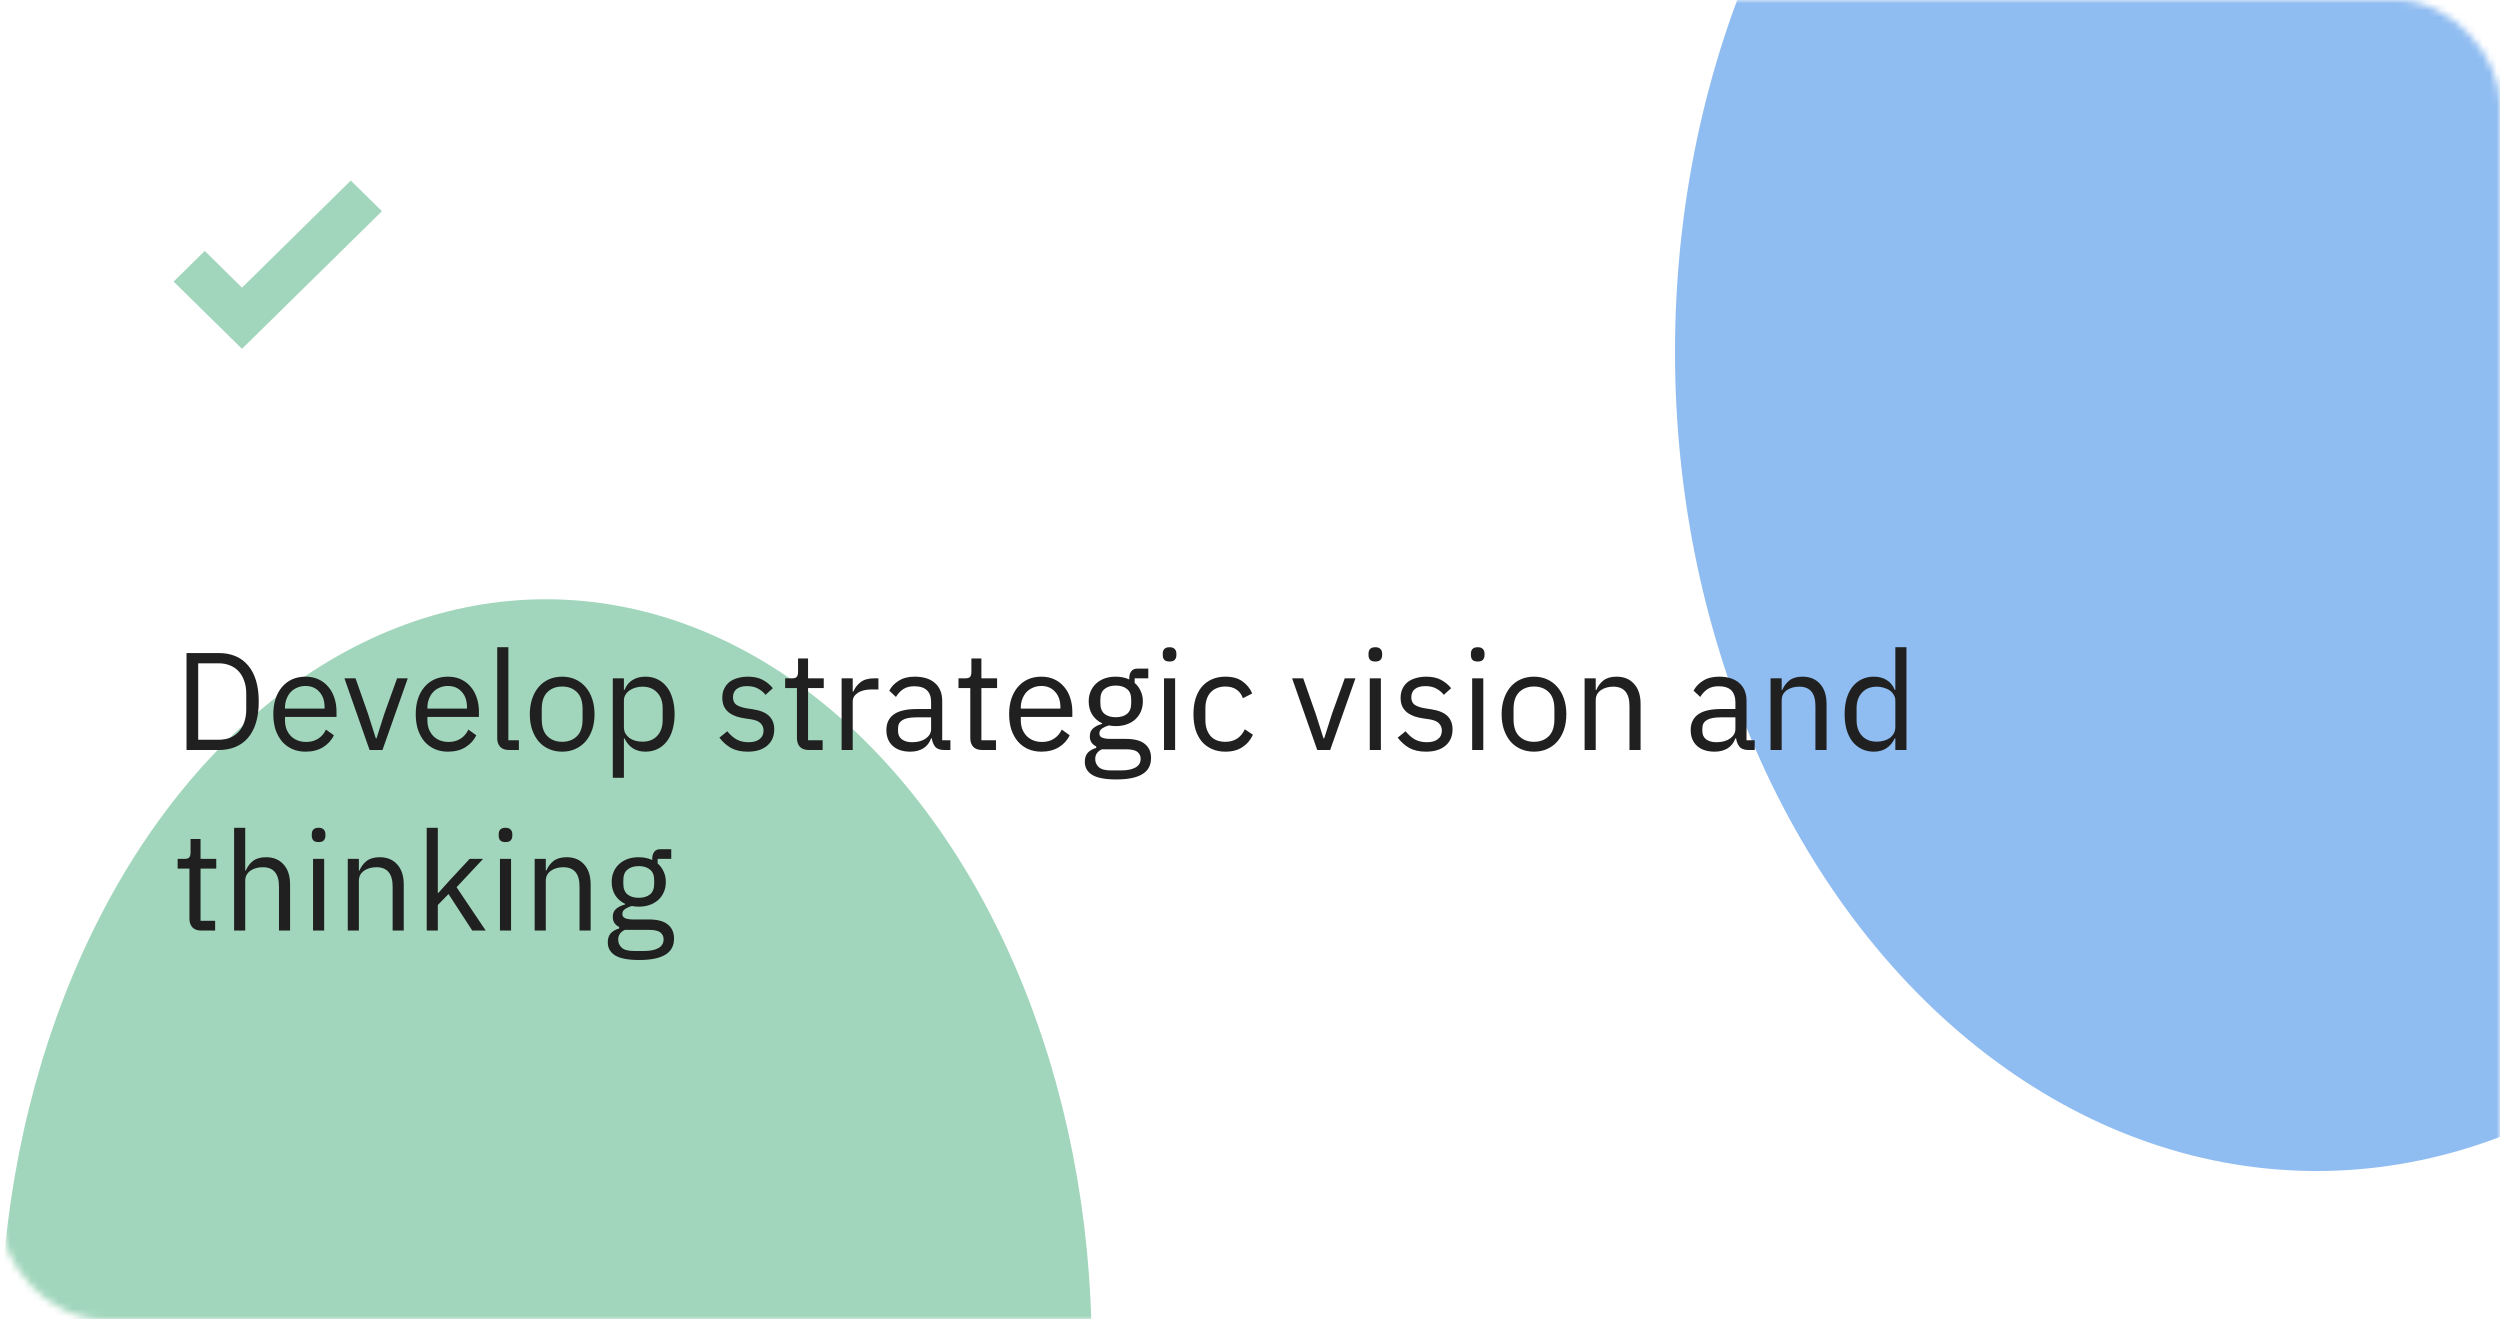
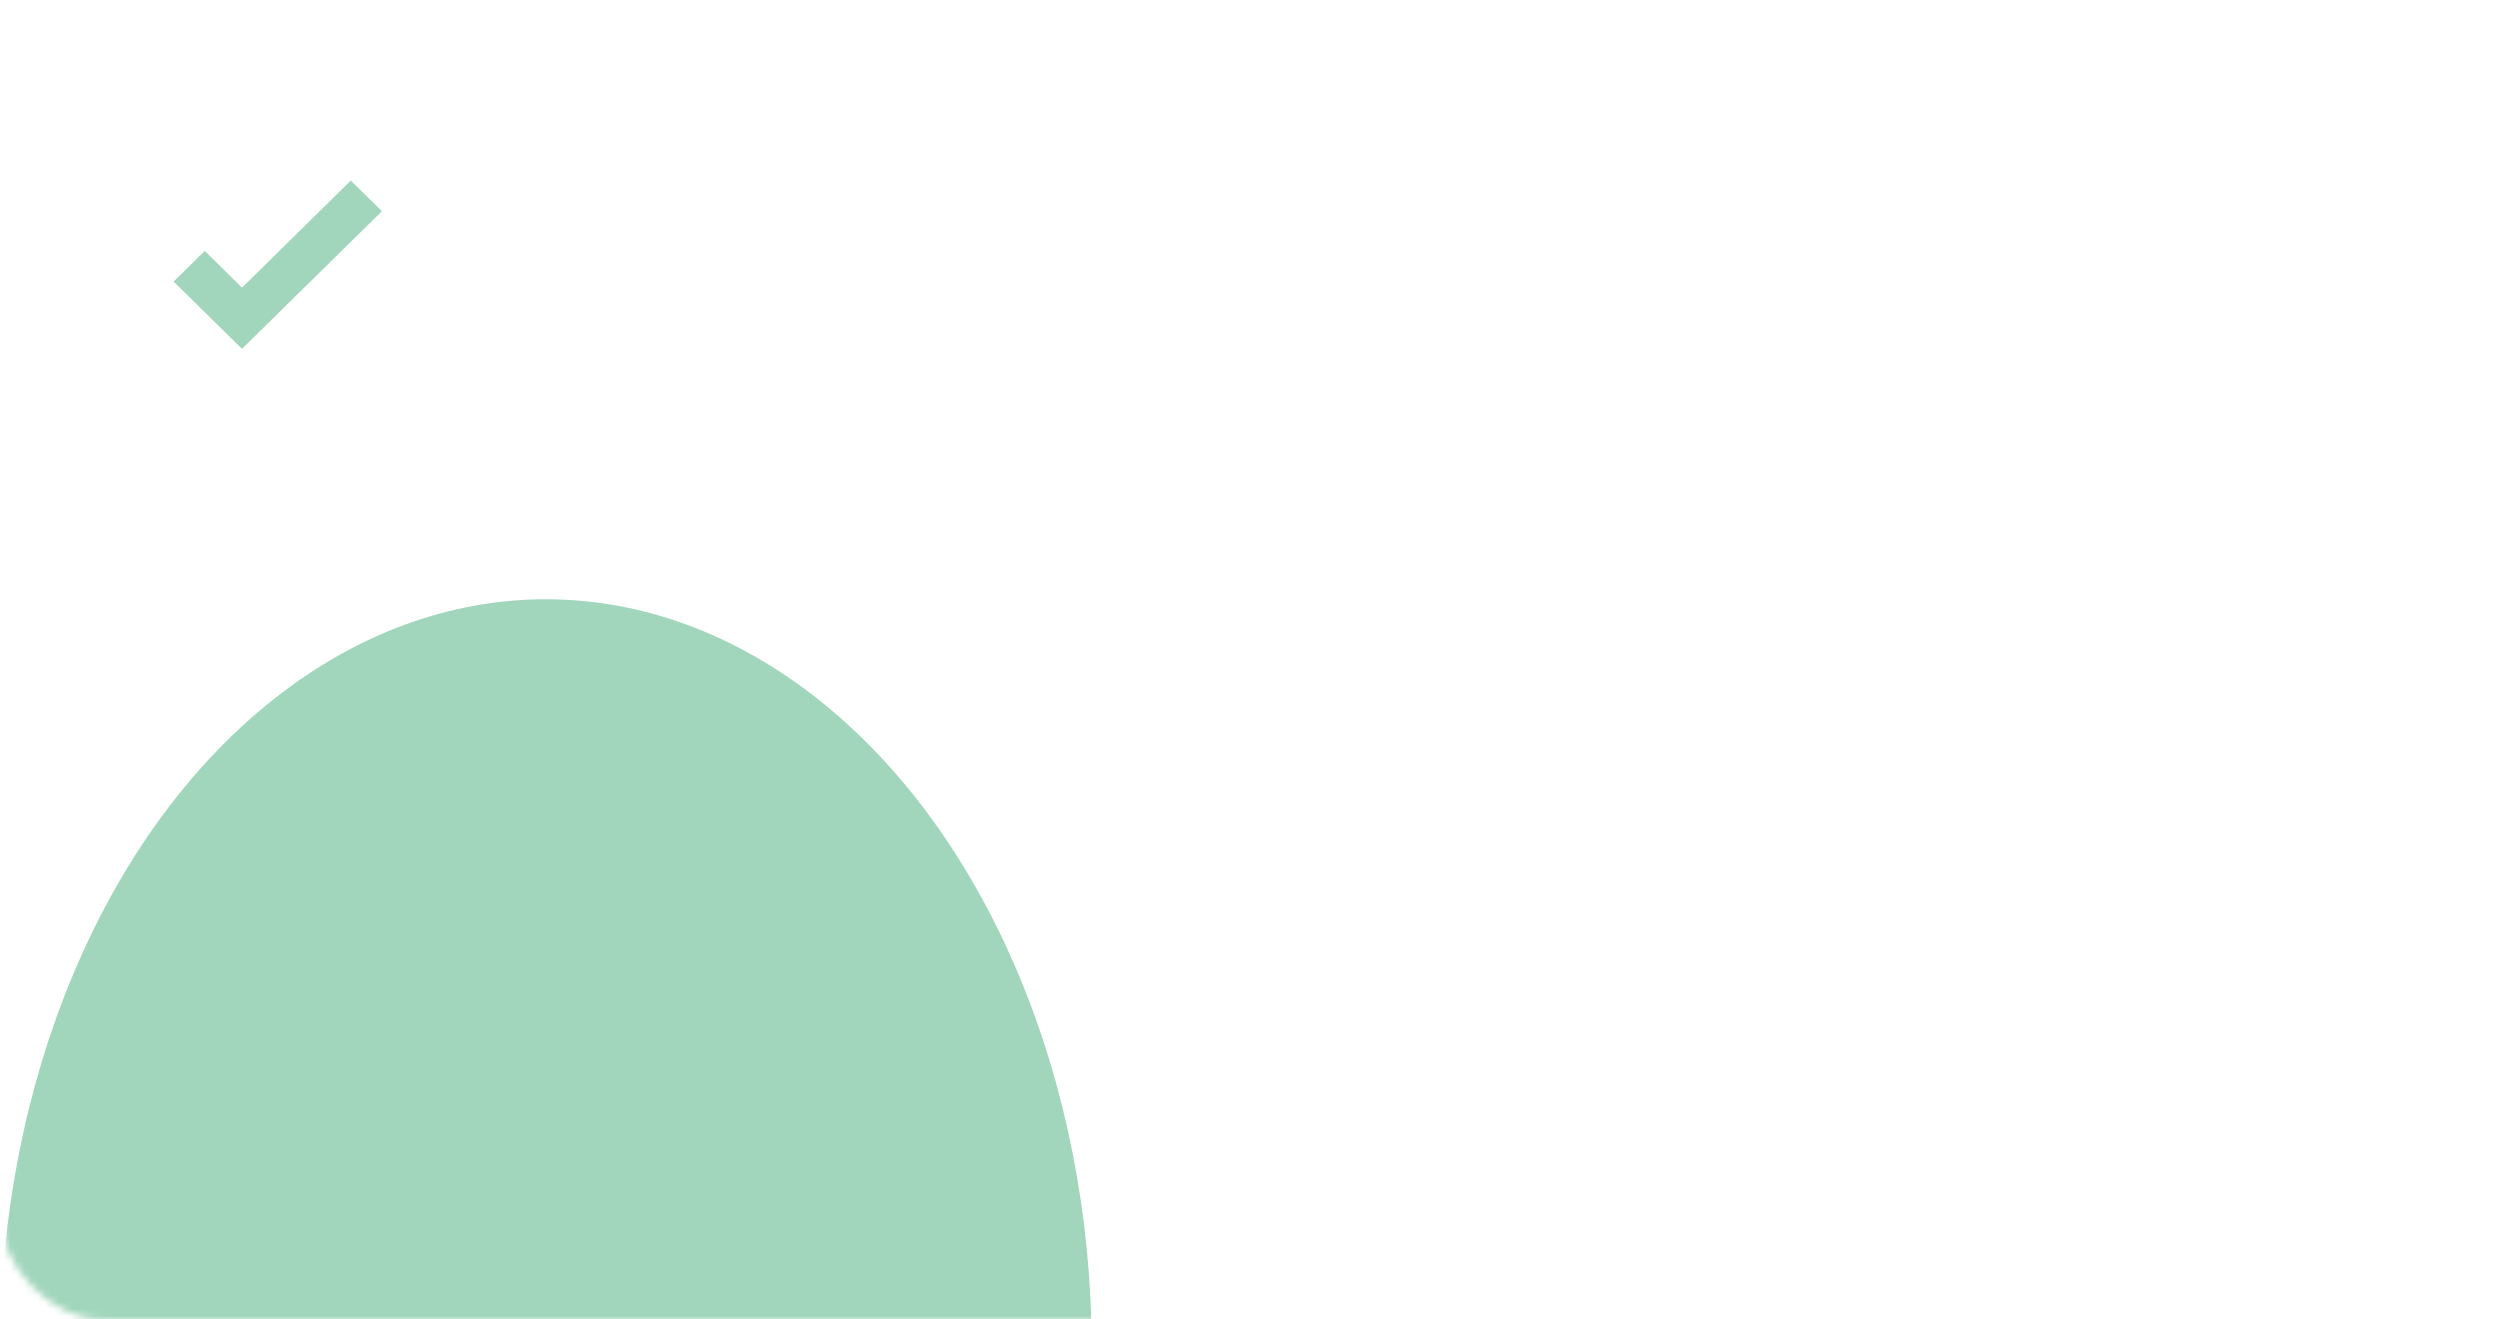
<svg xmlns="http://www.w3.org/2000/svg" width="360" height="190" viewBox="0 0 360 190" fill="none">
-   <rect x="1.2" width="358.8" height="190" rx="15" fill="white" />
  <mask id="mask0_30_1237" style="mask-type:alpha" maskUnits="userSpaceOnUse" x="1" y="0" width="359" height="190">
-     <rect x="1.2" width="358.8" height="190" rx="15" fill="white" />
-   </mask>
+     </mask>
  <g mask="url(#mask0_30_1237)">
    <g filter="url(#filter0_f_30_1237)">
      <ellipse cx="333.6" cy="50.667" rx="92.4" ry="117.958" fill="#8FBCF1" />
    </g>
  </g>
  <mask id="mask1_30_1237" style="mask-type:alpha" maskUnits="userSpaceOnUse" x="0" y="0" width="359" height="190">
    <rect width="358.8" height="190" rx="15" fill="white" />
  </mask>
  <g mask="url(#mask1_30_1237)">
    <g filter="url(#filter1_f_30_1237)">
      <ellipse cx="78.6" cy="194.354" rx="78.6" ry="108.062" fill="#A1D6BC" />
    </g>
  </g>
-   <path d="M26.86 94.04H31.54C32.407 94.04 33.193 94.187 33.9 94.48C34.607 94.773 35.207 95.213 35.7 95.8C36.207 96.373 36.593 97.1 36.86 97.98C37.127 98.847 37.26 99.86 37.26 101.02C37.26 102.18 37.127 103.2 36.86 104.08C36.593 104.947 36.207 105.673 35.7 106.26C35.207 106.833 34.607 107.267 33.9 107.56C33.193 107.853 32.407 108 31.54 108H26.86V94.04ZM31.54 106.52C32.113 106.52 32.64 106.427 33.12 106.24C33.6 106.04 34.013 105.753 34.36 105.38C34.707 105.007 34.973 104.553 35.16 104.02C35.36 103.473 35.46 102.853 35.46 102.16V99.88C35.46 99.187 35.36 98.573 35.16 98.04C34.973 97.493 34.707 97.033 34.36 96.66C34.013 96.287 33.6 96.007 33.12 95.82C32.64 95.62 32.113 95.52 31.54 95.52H28.54V106.52H31.54ZM43.998 108.24C43.291 108.24 42.651 108.113 42.078 107.86C41.518 107.607 41.031 107.247 40.618 106.78C40.218 106.3 39.905 105.733 39.678 105.08C39.465 104.413 39.358 103.667 39.358 102.84C39.358 102.027 39.465 101.287 39.678 100.62C39.905 99.953 40.218 99.387 40.618 98.92C41.031 98.44 41.518 98.073 42.078 97.82C42.651 97.567 43.291 97.44 43.998 97.44C44.691 97.44 45.311 97.567 45.858 97.82C46.405 98.073 46.871 98.427 47.258 98.88C47.645 99.32 47.938 99.847 48.138 100.46C48.351 101.073 48.458 101.747 48.458 102.48V103.24H41.038V103.72C41.038 104.16 41.105 104.573 41.238 104.96C41.385 105.333 41.585 105.66 41.838 105.94C42.105 106.22 42.425 106.44 42.798 106.6C43.185 106.76 43.618 106.84 44.098 106.84C44.751 106.84 45.318 106.687 45.798 106.38C46.291 106.073 46.671 105.633 46.938 105.06L48.078 105.88C47.745 106.587 47.225 107.16 46.518 107.6C45.811 108.027 44.971 108.24 43.998 108.24ZM43.998 98.78C43.558 98.78 43.158 98.86 42.798 99.02C42.438 99.167 42.125 99.38 41.858 99.66C41.605 99.94 41.405 100.273 41.258 100.66C41.111 101.033 41.038 101.447 41.038 101.9V102.04H46.738V101.82C46.738 100.9 46.485 100.167 45.978 99.62C45.485 99.06 44.825 98.78 43.998 98.78ZM53.218 108L49.598 97.68H51.198L52.998 102.8L54.118 106.32H54.218L55.338 102.8L57.178 97.68H58.718L55.078 108H53.218ZM64.506 108.24C63.799 108.24 63.159 108.113 62.586 107.86C62.026 107.607 61.539 107.247 61.126 106.78C60.726 106.3 60.412 105.733 60.186 105.08C59.972 104.413 59.866 103.667 59.866 102.84C59.866 102.027 59.972 101.287 60.186 100.62C60.412 99.953 60.726 99.387 61.126 98.92C61.539 98.44 62.026 98.073 62.586 97.82C63.159 97.567 63.799 97.44 64.506 97.44C65.199 97.44 65.819 97.567 66.366 97.82C66.912 98.073 67.379 98.427 67.766 98.88C68.152 99.32 68.446 99.847 68.646 100.46C68.859 101.073 68.966 101.747 68.966 102.48V103.24H61.546V103.72C61.546 104.16 61.612 104.573 61.746 104.96C61.892 105.333 62.092 105.66 62.346 105.94C62.612 106.22 62.932 106.44 63.306 106.6C63.692 106.76 64.126 106.84 64.606 106.84C65.259 106.84 65.826 106.687 66.306 106.38C66.799 106.073 67.179 105.633 67.446 105.06L68.586 105.88C68.252 106.587 67.732 107.16 67.026 107.6C66.319 108.027 65.479 108.24 64.506 108.24ZM64.506 98.78C64.066 98.78 63.666 98.86 63.306 99.02C62.946 99.167 62.632 99.38 62.366 99.66C62.112 99.94 61.912 100.273 61.766 100.66C61.619 101.033 61.546 101.447 61.546 101.9V102.04H67.246V101.82C67.246 100.9 66.992 100.167 66.486 99.62C65.992 99.06 65.332 98.78 64.506 98.78ZM73.302 108C72.742 108 72.316 107.847 72.022 107.54C71.742 107.22 71.602 106.82 71.602 106.34V93.2H73.202V106.6H74.722V108H73.302ZM80.952 108.24C80.258 108.24 79.625 108.113 79.052 107.86C78.478 107.607 77.985 107.247 77.572 106.78C77.172 106.3 76.858 105.733 76.632 105.08C76.405 104.413 76.292 103.667 76.292 102.84C76.292 102.027 76.405 101.287 76.632 100.62C76.858 99.953 77.172 99.387 77.572 98.92C77.985 98.44 78.478 98.073 79.052 97.82C79.625 97.567 80.258 97.44 80.952 97.44C81.645 97.44 82.272 97.567 82.832 97.82C83.405 98.073 83.898 98.44 84.312 98.92C84.725 99.387 85.045 99.953 85.272 100.62C85.498 101.287 85.612 102.027 85.612 102.84C85.612 103.667 85.498 104.413 85.272 105.08C85.045 105.733 84.725 106.3 84.312 106.78C83.898 107.247 83.405 107.607 82.832 107.86C82.272 108.113 81.645 108.24 80.952 108.24ZM80.952 106.82C81.818 106.82 82.525 106.553 83.072 106.02C83.618 105.487 83.892 104.673 83.892 103.58V102.1C83.892 101.007 83.618 100.193 83.072 99.66C82.525 99.127 81.818 98.86 80.952 98.86C80.085 98.86 79.378 99.127 78.832 99.66C78.285 100.193 78.012 101.007 78.012 102.1V103.58C78.012 104.673 78.285 105.487 78.832 106.02C79.378 106.553 80.085 106.82 80.952 106.82ZM88.243 97.68H89.843V99.36H89.923C90.19 98.707 90.576 98.227 91.083 97.92C91.603 97.6 92.223 97.44 92.943 97.44C93.583 97.44 94.163 97.567 94.683 97.82C95.203 98.073 95.643 98.433 96.003 98.9C96.376 99.367 96.656 99.933 96.843 100.6C97.043 101.267 97.143 102.013 97.143 102.84C97.143 103.667 97.043 104.413 96.843 105.08C96.656 105.747 96.376 106.313 96.003 106.78C95.643 107.247 95.203 107.607 94.683 107.86C94.163 108.113 93.583 108.24 92.943 108.24C91.543 108.24 90.536 107.6 89.923 106.32H89.843V112H88.243V97.68ZM92.503 106.8C93.41 106.8 94.123 106.52 94.643 105.96C95.163 105.387 95.423 104.64 95.423 103.72V101.96C95.423 101.04 95.163 100.3 94.643 99.74C94.123 99.167 93.41 98.88 92.503 98.88C92.143 98.88 91.796 98.933 91.463 99.04C91.143 99.133 90.863 99.267 90.623 99.44C90.383 99.613 90.19 99.827 90.043 100.08C89.91 100.32 89.843 100.58 89.843 100.86V104.7C89.843 105.033 89.91 105.333 90.043 105.6C90.19 105.853 90.383 106.073 90.623 106.26C90.863 106.433 91.143 106.567 91.463 106.66C91.796 106.753 92.143 106.8 92.503 106.8ZM107.671 108.24C106.711 108.24 105.904 108.06 105.251 107.7C104.611 107.327 104.058 106.833 103.591 106.22L104.731 105.3C105.131 105.807 105.578 106.2 106.071 106.48C106.564 106.747 107.138 106.88 107.791 106.88C108.471 106.88 108.998 106.733 109.371 106.44C109.758 106.147 109.951 105.733 109.951 105.2C109.951 104.8 109.818 104.46 109.551 104.18C109.298 103.887 108.831 103.687 108.151 103.58L107.331 103.46C106.851 103.393 106.411 103.293 106.011 103.16C105.611 103.013 105.258 102.827 104.951 102.6C104.658 102.36 104.424 102.067 104.251 101.72C104.091 101.373 104.011 100.96 104.011 100.48C104.011 99.973 104.104 99.533 104.291 99.16C104.478 98.773 104.731 98.453 105.051 98.2C105.384 97.947 105.778 97.76 106.231 97.64C106.684 97.507 107.171 97.44 107.691 97.44C108.531 97.44 109.231 97.587 109.791 97.88C110.364 98.173 110.864 98.58 111.291 99.1L110.231 100.06C110.004 99.74 109.671 99.453 109.231 99.2C108.791 98.933 108.238 98.8 107.571 98.8C106.904 98.8 106.398 98.947 106.051 99.24C105.718 99.52 105.551 99.907 105.551 100.4C105.551 100.907 105.718 101.273 106.051 101.5C106.398 101.727 106.891 101.893 107.531 102L108.331 102.12C109.478 102.293 110.291 102.627 110.771 103.12C111.251 103.6 111.491 104.233 111.491 105.02C111.491 106.02 111.151 106.807 110.471 107.38C109.791 107.953 108.858 108.24 107.671 108.24ZM116.46 108C115.9 108 115.474 107.847 115.18 107.54C114.9 107.22 114.76 106.807 114.76 106.3V99.08H113.06V97.68H114.02C114.367 97.68 114.6 97.613 114.72 97.48C114.854 97.333 114.92 97.087 114.92 96.74V94.82H116.36V97.68H118.62V99.08H116.36V106.6H118.46V108H116.46ZM121.192 108V97.68H122.792V99.58H122.892C123.079 99.087 123.412 98.647 123.892 98.26C124.372 97.873 125.032 97.68 125.872 97.68H126.492V99.28H125.552C124.686 99.28 124.006 99.447 123.512 99.78C123.032 100.1 122.792 100.507 122.792 101V108H121.192ZM135.958 108C135.358 108 134.924 107.84 134.658 107.52C134.404 107.2 134.244 106.8 134.178 106.32H134.078C133.851 106.96 133.478 107.44 132.958 107.76C132.438 108.08 131.818 108.24 131.098 108.24C130.004 108.24 129.151 107.96 128.538 107.4C127.938 106.84 127.638 106.08 127.638 105.12C127.638 104.147 127.991 103.4 128.698 102.88C129.418 102.36 130.531 102.1 132.038 102.1H134.078V101.08C134.078 100.347 133.878 99.787 133.478 99.4C133.078 99.013 132.464 98.82 131.638 98.82C131.011 98.82 130.484 98.96 130.058 99.24C129.644 99.52 129.298 99.893 129.018 100.36L128.058 99.46C128.338 98.9 128.784 98.427 129.398 98.04C130.011 97.64 130.784 97.44 131.718 97.44C132.971 97.44 133.944 97.747 134.638 98.36C135.331 98.973 135.678 99.827 135.678 100.92V106.6H136.858V108H135.958ZM131.358 106.88C131.758 106.88 132.124 106.833 132.458 106.74C132.791 106.647 133.078 106.513 133.318 106.34C133.558 106.167 133.744 105.967 133.878 105.74C134.011 105.513 134.078 105.267 134.078 105V103.3H131.958C131.038 103.3 130.364 103.433 129.938 103.7C129.524 103.967 129.318 104.353 129.318 104.86V105.28C129.318 105.787 129.498 106.18 129.858 106.46C130.231 106.74 130.731 106.88 131.358 106.88ZM141.421 108C140.861 108 140.435 107.847 140.141 107.54C139.861 107.22 139.721 106.807 139.721 106.3V99.08H138.021V97.68H138.981C139.328 97.68 139.561 97.613 139.681 97.48C139.815 97.333 139.881 97.087 139.881 96.74V94.82H141.321V97.68H143.581V99.08H141.321V106.6H143.421V108H141.421ZM149.955 108.24C149.248 108.24 148.608 108.113 148.035 107.86C147.475 107.607 146.988 107.247 146.575 106.78C146.175 106.3 145.862 105.733 145.635 105.08C145.422 104.413 145.315 103.667 145.315 102.84C145.315 102.027 145.422 101.287 145.635 100.62C145.862 99.953 146.175 99.387 146.575 98.92C146.988 98.44 147.475 98.073 148.035 97.82C148.608 97.567 149.248 97.44 149.955 97.44C150.648 97.44 151.268 97.567 151.815 97.82C152.362 98.073 152.828 98.427 153.215 98.88C153.602 99.32 153.895 99.847 154.095 100.46C154.308 101.073 154.415 101.747 154.415 102.48V103.24H146.995V103.72C146.995 104.16 147.062 104.573 147.195 104.96C147.342 105.333 147.542 105.66 147.795 105.94C148.062 106.22 148.382 106.44 148.755 106.6C149.142 106.76 149.575 106.84 150.055 106.84C150.708 106.84 151.275 106.687 151.755 106.38C152.248 106.073 152.628 105.633 152.895 105.06L154.035 105.88C153.702 106.587 153.182 107.16 152.475 107.6C151.768 108.027 150.928 108.24 149.955 108.24ZM149.955 98.78C149.515 98.78 149.115 98.86 148.755 99.02C148.395 99.167 148.082 99.38 147.815 99.66C147.562 99.94 147.362 100.273 147.215 100.66C147.068 101.033 146.995 101.447 146.995 101.9V102.04H152.695V101.82C152.695 100.9 152.442 100.167 151.935 99.62C151.442 99.06 150.782 98.78 149.955 98.78ZM165.752 109.14C165.752 110.207 165.332 110.987 164.492 111.48C163.665 111.987 162.418 112.24 160.752 112.24C159.138 112.24 157.978 112.02 157.272 111.58C156.565 111.14 156.212 110.513 156.212 109.7C156.212 109.14 156.358 108.7 156.652 108.38C156.945 108.073 157.345 107.847 157.852 107.7V107.48C157.238 107.187 156.932 106.707 156.932 106.04C156.932 105.52 157.098 105.127 157.432 104.86C157.765 104.58 158.192 104.373 158.712 104.24V104.16C158.098 103.867 157.618 103.447 157.272 102.9C156.938 102.353 156.772 101.72 156.772 101C156.772 100.48 156.865 100 157.052 99.56C157.238 99.12 157.498 98.747 157.832 98.44C158.178 98.12 158.585 97.873 159.052 97.7C159.532 97.527 160.065 97.44 160.652 97.44C161.385 97.44 162.038 97.573 162.612 97.84V97.66C162.612 97.26 162.705 96.933 162.892 96.68C163.078 96.413 163.385 96.28 163.812 96.28H165.352V97.68H163.392V98.34C163.765 98.66 164.052 99.047 164.252 99.5C164.465 99.94 164.572 100.44 164.572 101C164.572 101.52 164.478 102 164.292 102.44C164.105 102.88 163.838 103.26 163.492 103.58C163.158 103.887 162.752 104.127 162.272 104.3C161.792 104.473 161.258 104.56 160.672 104.56C160.338 104.56 160.005 104.527 159.672 104.46C159.325 104.553 159.012 104.693 158.732 104.88C158.452 105.053 158.312 105.3 158.312 105.62C158.312 105.927 158.458 106.133 158.752 106.24C159.045 106.347 159.425 106.4 159.892 106.4H162.092C163.372 106.4 164.298 106.647 164.872 107.14C165.458 107.62 165.752 108.287 165.752 109.14ZM164.252 109.26C164.252 108.847 164.092 108.513 163.772 108.26C163.465 108.02 162.912 107.9 162.112 107.9H158.672C158.032 108.193 157.712 108.66 157.712 109.3C157.712 109.753 157.878 110.14 158.212 110.46C158.558 110.78 159.138 110.94 159.952 110.94H161.432C162.325 110.94 163.018 110.8 163.512 110.52C164.005 110.24 164.252 109.82 164.252 109.26ZM160.672 103.28C161.352 103.28 161.892 103.12 162.292 102.8C162.692 102.467 162.892 101.96 162.892 101.28V100.72C162.892 100.04 162.692 99.54 162.292 99.22C161.892 98.887 161.352 98.72 160.672 98.72C159.992 98.72 159.452 98.887 159.052 99.22C158.652 99.54 158.452 100.04 158.452 100.72V101.28C158.452 101.96 158.652 102.467 159.052 102.8C159.452 103.12 159.992 103.28 160.672 103.28ZM168.418 95.26C168.071 95.26 167.818 95.18 167.658 95.02C167.511 94.847 167.438 94.627 167.438 94.36V94.1C167.438 93.833 167.511 93.62 167.658 93.46C167.818 93.287 168.071 93.2 168.418 93.2C168.765 93.2 169.011 93.287 169.158 93.46C169.318 93.62 169.398 93.833 169.398 94.1V94.36C169.398 94.627 169.318 94.847 169.158 95.02C169.011 95.18 168.765 95.26 168.418 95.26ZM167.618 97.68H169.218V108H167.618V97.68ZM176.458 108.24C175.738 108.24 175.091 108.113 174.518 107.86C173.945 107.607 173.458 107.247 173.058 106.78C172.671 106.313 172.371 105.747 172.158 105.08C171.958 104.413 171.858 103.667 171.858 102.84C171.858 102.013 171.958 101.267 172.158 100.6C172.371 99.933 172.671 99.367 173.058 98.9C173.458 98.433 173.945 98.073 174.518 97.82C175.091 97.567 175.738 97.44 176.458 97.44C177.485 97.44 178.305 97.667 178.918 98.12C179.545 98.56 180.011 99.14 180.318 99.86L178.978 100.54C178.791 100.007 178.485 99.593 178.058 99.3C177.631 99.007 177.098 98.86 176.458 98.86C175.978 98.86 175.558 98.94 175.198 99.1C174.838 99.247 174.538 99.46 174.298 99.74C174.058 100.007 173.878 100.333 173.758 100.72C173.638 101.093 173.578 101.507 173.578 101.96V103.72C173.578 104.627 173.818 105.373 174.298 105.96C174.791 106.533 175.511 106.82 176.458 106.82C177.751 106.82 178.685 106.22 179.258 105.02L180.418 105.8C180.085 106.547 179.585 107.14 178.918 107.58C178.265 108.02 177.445 108.24 176.458 108.24ZM189.683 108L186.063 97.68H187.663L189.463 102.8L190.583 106.32H190.683L191.803 102.8L193.643 97.68H195.183L191.543 108H189.683ZM198.047 95.26C197.7 95.26 197.447 95.18 197.287 95.02C197.14 94.847 197.067 94.627 197.067 94.36V94.1C197.067 93.833 197.14 93.62 197.287 93.46C197.447 93.287 197.7 93.2 198.047 93.2C198.394 93.2 198.64 93.287 198.787 93.46C198.947 93.62 199.027 93.833 199.027 94.1V94.36C199.027 94.627 198.947 94.847 198.787 95.02C198.64 95.18 198.394 95.26 198.047 95.26ZM197.247 97.68H198.847V108H197.247V97.68ZM205.347 108.24C204.387 108.24 203.58 108.06 202.927 107.7C202.287 107.327 201.734 106.833 201.267 106.22L202.407 105.3C202.807 105.807 203.254 106.2 203.747 106.48C204.24 106.747 204.814 106.88 205.467 106.88C206.147 106.88 206.674 106.733 207.047 106.44C207.434 106.147 207.627 105.733 207.627 105.2C207.627 104.8 207.494 104.46 207.227 104.18C206.974 103.887 206.507 103.687 205.827 103.58L205.007 103.46C204.527 103.393 204.087 103.293 203.687 103.16C203.287 103.013 202.934 102.827 202.627 102.6C202.334 102.36 202.1 102.067 201.927 101.72C201.767 101.373 201.687 100.96 201.687 100.48C201.687 99.973 201.78 99.533 201.967 99.16C202.154 98.773 202.407 98.453 202.727 98.2C203.06 97.947 203.454 97.76 203.907 97.64C204.36 97.507 204.847 97.44 205.367 97.44C206.207 97.44 206.907 97.587 207.467 97.88C208.04 98.173 208.54 98.58 208.967 99.1L207.907 100.06C207.68 99.74 207.347 99.453 206.907 99.2C206.467 98.933 205.914 98.8 205.247 98.8C204.58 98.8 204.074 98.947 203.727 99.24C203.394 99.52 203.227 99.907 203.227 100.4C203.227 100.907 203.394 101.273 203.727 101.5C204.074 101.727 204.567 101.893 205.207 102L206.007 102.12C207.154 102.293 207.967 102.627 208.447 103.12C208.927 103.6 209.167 104.233 209.167 105.02C209.167 106.02 208.827 106.807 208.147 107.38C207.467 107.953 206.534 108.24 205.347 108.24ZM212.793 95.26C212.446 95.26 212.193 95.18 212.033 95.02C211.886 94.847 211.813 94.627 211.813 94.36V94.1C211.813 93.833 211.886 93.62 212.033 93.46C212.193 93.287 212.446 93.2 212.793 93.2C213.14 93.2 213.386 93.287 213.533 93.46C213.693 93.62 213.773 93.833 213.773 94.1V94.36C213.773 94.627 213.693 94.847 213.533 95.02C213.386 95.18 213.14 95.26 212.793 95.26ZM211.993 97.68H213.593V108H211.993V97.68ZM220.893 108.24C220.2 108.24 219.566 108.113 218.993 107.86C218.42 107.607 217.926 107.247 217.513 106.78C217.113 106.3 216.8 105.733 216.573 105.08C216.346 104.413 216.233 103.667 216.233 102.84C216.233 102.027 216.346 101.287 216.573 100.62C216.8 99.953 217.113 99.387 217.513 98.92C217.926 98.44 218.42 98.073 218.993 97.82C219.566 97.567 220.2 97.44 220.893 97.44C221.586 97.44 222.213 97.567 222.773 97.82C223.346 98.073 223.84 98.44 224.253 98.92C224.666 99.387 224.986 99.953 225.213 100.62C225.44 101.287 225.553 102.027 225.553 102.84C225.553 103.667 225.44 104.413 225.213 105.08C224.986 105.733 224.666 106.3 224.253 106.78C223.84 107.247 223.346 107.607 222.773 107.86C222.213 108.113 221.586 108.24 220.893 108.24ZM220.893 106.82C221.76 106.82 222.466 106.553 223.013 106.02C223.56 105.487 223.833 104.673 223.833 103.58V102.1C223.833 101.007 223.56 100.193 223.013 99.66C222.466 99.127 221.76 98.86 220.893 98.86C220.026 98.86 219.32 99.127 218.773 99.66C218.226 100.193 217.953 101.007 217.953 102.1V103.58C217.953 104.673 218.226 105.487 218.773 106.02C219.32 106.553 220.026 106.82 220.893 106.82ZM228.184 108V97.68H229.784V99.36H229.864C230.118 98.773 230.471 98.307 230.924 97.96C231.391 97.613 232.011 97.44 232.784 97.44C233.851 97.44 234.691 97.787 235.304 98.48C235.931 99.16 236.244 100.127 236.244 101.38V108H234.644V101.66C234.644 99.807 233.864 98.88 232.304 98.88C231.984 98.88 231.671 98.92 231.364 99C231.071 99.08 230.804 99.2 230.564 99.36C230.324 99.52 230.131 99.727 229.984 99.98C229.851 100.22 229.784 100.507 229.784 100.84V108H228.184ZM251.778 108C251.178 108 250.745 107.84 250.478 107.52C250.225 107.2 250.065 106.8 249.998 106.32H249.898C249.671 106.96 249.298 107.44 248.778 107.76C248.258 108.08 247.638 108.24 246.918 108.24C245.825 108.24 244.971 107.96 244.358 107.4C243.758 106.84 243.458 106.08 243.458 105.12C243.458 104.147 243.811 103.4 244.518 102.88C245.238 102.36 246.351 102.1 247.858 102.1H249.898V101.08C249.898 100.347 249.698 99.787 249.298 99.4C248.898 99.013 248.285 98.82 247.458 98.82C246.831 98.82 246.305 98.96 245.878 99.24C245.465 99.52 245.118 99.893 244.838 100.36L243.878 99.46C244.158 98.9 244.605 98.427 245.218 98.04C245.831 97.64 246.605 97.44 247.538 97.44C248.791 97.44 249.765 97.747 250.458 98.36C251.151 98.973 251.498 99.827 251.498 100.92V106.6H252.678V108H251.778ZM247.178 106.88C247.578 106.88 247.945 106.833 248.278 106.74C248.611 106.647 248.898 106.513 249.138 106.34C249.378 106.167 249.565 105.967 249.698 105.74C249.831 105.513 249.898 105.267 249.898 105V103.3H247.778C246.858 103.3 246.185 103.433 245.758 103.7C245.345 103.967 245.138 104.353 245.138 104.86V105.28C245.138 105.787 245.318 106.18 245.678 106.46C246.051 106.74 246.551 106.88 247.178 106.88ZM254.962 108V97.68H256.562V99.36H256.642C256.895 98.773 257.248 98.307 257.702 97.96C258.168 97.613 258.788 97.44 259.562 97.44C260.628 97.44 261.468 97.787 262.082 98.48C262.708 99.16 263.022 100.127 263.022 101.38V108H261.422V101.66C261.422 99.807 260.642 98.88 259.082 98.88C258.762 98.88 258.448 98.92 258.142 99C257.848 99.08 257.582 99.2 257.342 99.36C257.102 99.52 256.908 99.727 256.762 99.98C256.628 100.22 256.562 100.507 256.562 100.84V108H254.962ZM272.929 106.32H272.849C272.222 107.6 271.216 108.24 269.829 108.24C269.189 108.24 268.609 108.113 268.089 107.86C267.569 107.607 267.122 107.247 266.749 106.78C266.389 106.313 266.109 105.747 265.909 105.08C265.722 104.413 265.629 103.667 265.629 102.84C265.629 102.013 265.722 101.267 265.909 100.6C266.109 99.933 266.389 99.367 266.749 98.9C267.122 98.433 267.569 98.073 268.089 97.82C268.609 97.567 269.189 97.44 269.829 97.44C270.549 97.44 271.162 97.6 271.669 97.92C272.189 98.227 272.582 98.707 272.849 99.36H272.929V93.2H274.529V108H272.929V106.32ZM270.269 106.8C270.629 106.8 270.969 106.753 271.289 106.66C271.622 106.567 271.909 106.433 272.149 106.26C272.389 106.073 272.576 105.853 272.709 105.6C272.856 105.333 272.929 105.033 272.929 104.7V100.86C272.929 100.58 272.856 100.32 272.709 100.08C272.576 99.827 272.389 99.613 272.149 99.44C271.909 99.267 271.622 99.133 271.289 99.04C270.969 98.933 270.629 98.88 270.269 98.88C269.362 98.88 268.649 99.167 268.129 99.74C267.609 100.3 267.349 101.04 267.349 101.96V103.72C267.349 104.64 267.609 105.387 268.129 105.96C268.649 106.52 269.362 106.8 270.269 106.8ZM28.98 134C28.42 134 27.993 133.847 27.7 133.54C27.42 133.22 27.28 132.807 27.28 132.3V125.08H25.58V123.68H26.54C26.887 123.68 27.12 123.613 27.24 123.48C27.373 123.333 27.44 123.087 27.44 122.74V120.82H28.88V123.68H31.14V125.08H28.88V132.6H30.98V134H28.98ZM33.712 119.2H35.312V125.36H35.392C35.645 124.773 35.998 124.307 36.452 123.96C36.918 123.613 37.538 123.44 38.312 123.44C39.378 123.44 40.218 123.787 40.832 124.48C41.458 125.16 41.772 126.127 41.772 127.38V134H40.172V127.66C40.172 125.807 39.392 124.88 37.832 124.88C37.512 124.88 37.198 124.92 36.892 125C36.598 125.08 36.332 125.2 36.092 125.36C35.852 125.52 35.658 125.727 35.512 125.98C35.378 126.22 35.312 126.507 35.312 126.84V134H33.712V119.2ZM45.879 121.26C45.532 121.26 45.279 121.18 45.119 121.02C44.972 120.847 44.899 120.627 44.899 120.36V120.1C44.899 119.833 44.972 119.62 45.119 119.46C45.279 119.287 45.532 119.2 45.879 119.2C46.226 119.2 46.472 119.287 46.619 119.46C46.779 119.62 46.859 119.833 46.859 120.1V120.36C46.859 120.627 46.779 120.847 46.619 121.02C46.472 121.18 46.226 121.26 45.879 121.26ZM45.079 123.68H46.679V134H45.079V123.68ZM50.079 134V123.68H51.679V125.36H51.759C52.012 124.773 52.366 124.307 52.819 123.96C53.286 123.613 53.906 123.44 54.679 123.44C55.746 123.44 56.586 123.787 57.199 124.48C57.826 125.16 58.139 126.127 58.139 127.38V134H56.539V127.66C56.539 125.807 55.759 124.88 54.199 124.88C53.879 124.88 53.566 124.92 53.259 125C52.966 125.08 52.699 125.2 52.459 125.36C52.219 125.52 52.026 125.727 51.879 125.98C51.746 126.22 51.679 126.507 51.679 126.84V134H50.079ZM61.446 119.2H63.046V128.58H63.126L64.706 126.82L67.626 123.68H69.566L65.746 127.76L69.946 134H68.006L64.586 128.74L63.046 130.32V134H61.446V119.2ZM72.793 121.26C72.446 121.26 72.193 121.18 72.033 121.02C71.886 120.847 71.813 120.627 71.813 120.36V120.1C71.813 119.833 71.886 119.62 72.033 119.46C72.193 119.287 72.446 119.2 72.793 119.2C73.14 119.2 73.386 119.287 73.533 119.46C73.693 119.62 73.773 119.833 73.773 120.1V120.36C73.773 120.627 73.693 120.847 73.533 121.02C73.386 121.18 73.14 121.26 72.793 121.26ZM71.993 123.68H73.593V134H71.993V123.68ZM76.993 134V123.68H78.593V125.36H78.673C78.926 124.773 79.28 124.307 79.733 123.96C80.2 123.613 80.82 123.44 81.593 123.44C82.66 123.44 83.5 123.787 84.113 124.48C84.74 125.16 85.053 126.127 85.053 127.38V134H83.453V127.66C83.453 125.807 82.673 124.88 81.113 124.88C80.793 124.88 80.48 124.92 80.173 125C79.88 125.08 79.613 125.2 79.373 125.36C79.133 125.52 78.94 125.727 78.793 125.98C78.66 126.22 78.593 126.507 78.593 126.84V134H76.993ZM97.06 135.14C97.06 136.207 96.64 136.987 95.8 137.48C94.974 137.987 93.727 138.24 92.06 138.24C90.447 138.24 89.287 138.02 88.58 137.58C87.874 137.14 87.52 136.513 87.52 135.7C87.52 135.14 87.667 134.7 87.96 134.38C88.254 134.073 88.653 133.847 89.16 133.7V133.48C88.547 133.187 88.24 132.707 88.24 132.04C88.24 131.52 88.407 131.127 88.74 130.86C89.073 130.58 89.5 130.373 90.02 130.24V130.16C89.407 129.867 88.927 129.447 88.58 128.9C88.247 128.353 88.08 127.72 88.08 127C88.08 126.48 88.174 126 88.36 125.56C88.547 125.12 88.807 124.747 89.14 124.44C89.487 124.12 89.894 123.873 90.36 123.7C90.84 123.527 91.374 123.44 91.96 123.44C92.694 123.44 93.347 123.573 93.92 123.84V123.66C93.92 123.26 94.013 122.933 94.2 122.68C94.387 122.413 94.694 122.28 95.12 122.28H96.66V123.68H94.7V124.34C95.073 124.66 95.36 125.047 95.56 125.5C95.773 125.94 95.88 126.44 95.88 127C95.88 127.52 95.787 128 95.6 128.44C95.413 128.88 95.147 129.26 94.8 129.58C94.467 129.887 94.06 130.127 93.58 130.3C93.1 130.473 92.567 130.56 91.98 130.56C91.647 130.56 91.314 130.527 90.98 130.46C90.633 130.553 90.32 130.693 90.04 130.88C89.76 131.053 89.62 131.3 89.62 131.62C89.62 131.927 89.767 132.133 90.06 132.24C90.353 132.347 90.734 132.4 91.2 132.4H93.4C94.68 132.4 95.607 132.647 96.18 133.14C96.767 133.62 97.06 134.287 97.06 135.14ZM95.56 135.26C95.56 134.847 95.4 134.513 95.08 134.26C94.773 134.02 94.22 133.9 93.42 133.9H89.98C89.34 134.193 89.02 134.66 89.02 135.3C89.02 135.753 89.187 136.14 89.52 136.46C89.867 136.78 90.447 136.94 91.26 136.94H92.74C93.633 136.94 94.327 136.8 94.82 136.52C95.314 136.24 95.56 135.82 95.56 135.26ZM91.98 129.28C92.66 129.28 93.2 129.12 93.6 128.8C94 128.467 94.2 127.96 94.2 127.28V126.72C94.2 126.04 94 125.54 93.6 125.22C93.2 124.887 92.66 124.72 91.98 124.72C91.3 124.72 90.76 124.887 90.36 125.22C89.96 125.54 89.76 126.04 89.76 126.72V127.28C89.76 127.96 89.96 128.467 90.36 128.8C90.76 129.12 91.3 129.28 91.98 129.28Z" fill="#202020" />
  <path d="M34.847 50.231L25 40.548L29.487 36.135L34.847 41.421L50.513 26L55 30.413L34.847 50.231Z" fill="#A1D6BC" />
  <defs>
    <filter id="filter0_f_30_1237" x="-58.8" y="-367.292" width="784.8" height="835.917" filterUnits="userSpaceOnUse" color-interpolation-filters="sRGB">
      <feFlood flood-opacity="0" result="BackgroundImageFix" />
      <feBlend mode="normal" in="SourceGraphic" in2="BackgroundImageFix" result="shape" />
      <feGaussianBlur stdDeviation="150" result="effect1_foregroundBlur_30_1237" />
    </filter>
    <filter id="filter1_f_30_1237" x="-300" y="-213.708" width="757.2" height="816.125" filterUnits="userSpaceOnUse" color-interpolation-filters="sRGB">
      <feFlood flood-opacity="0" result="BackgroundImageFix" />
      <feBlend mode="normal" in="SourceGraphic" in2="BackgroundImageFix" result="shape" />
      <feGaussianBlur stdDeviation="150" result="effect1_foregroundBlur_30_1237" />
    </filter>
  </defs>
</svg>